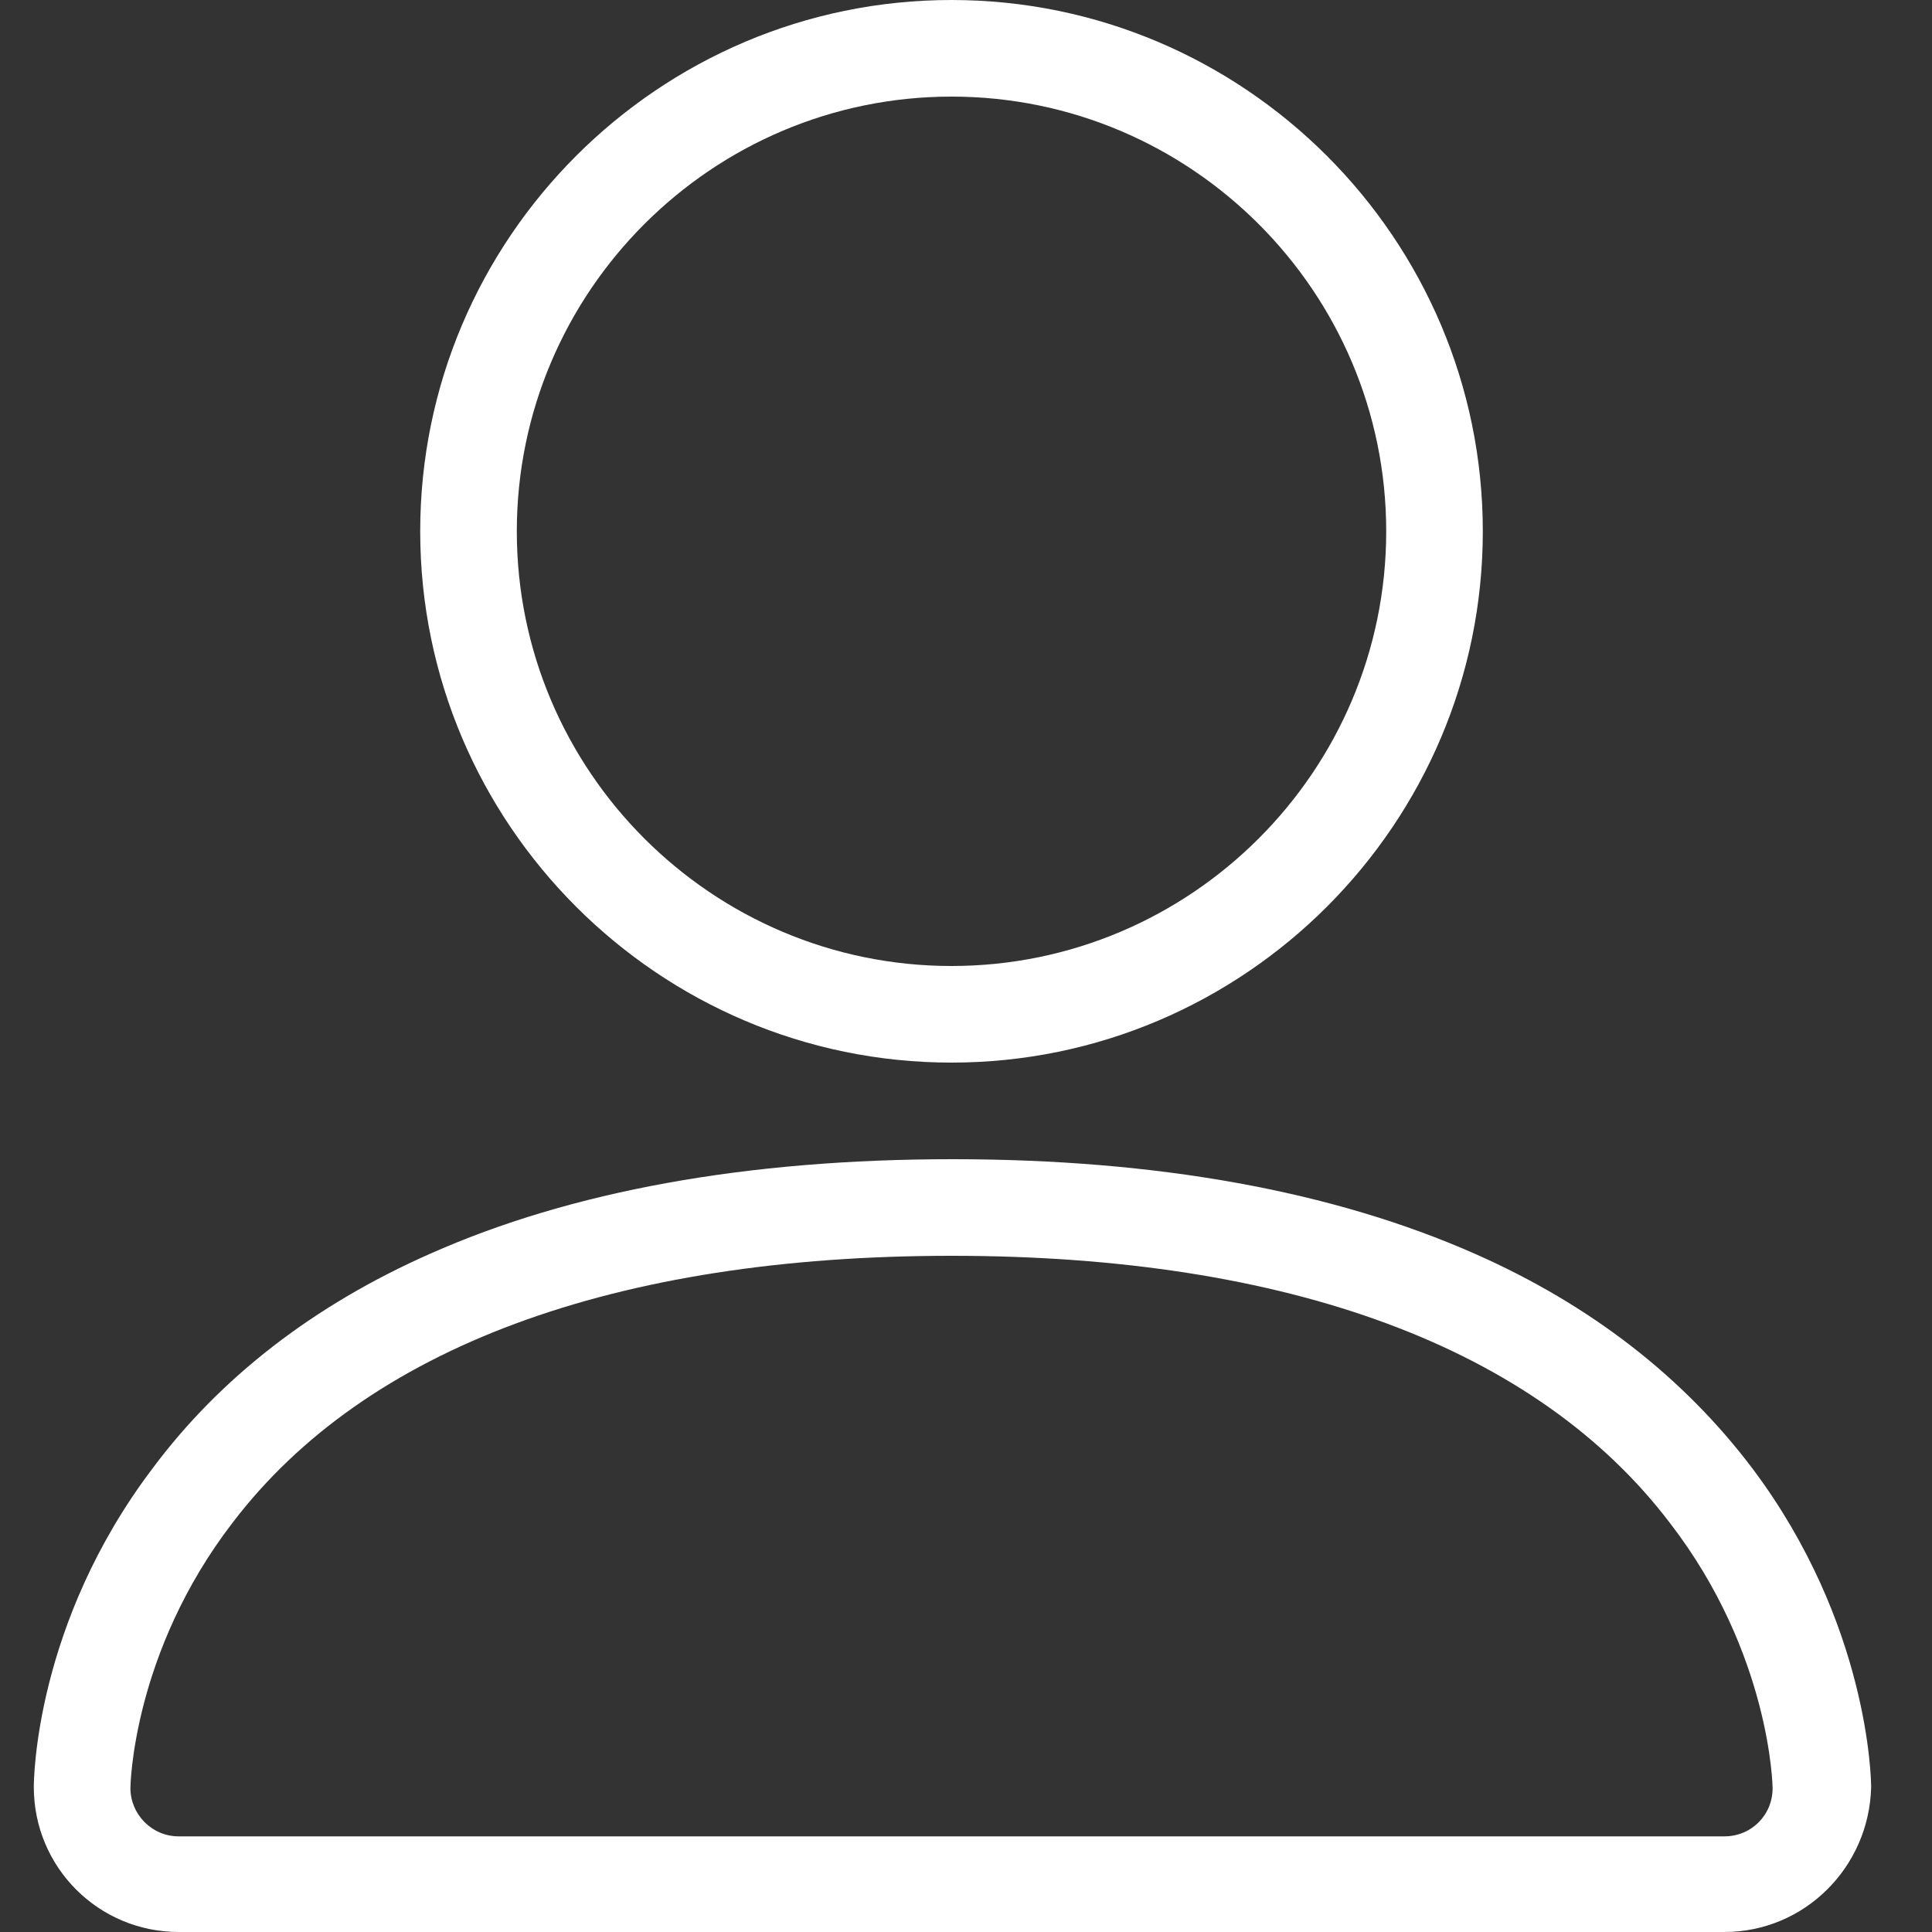
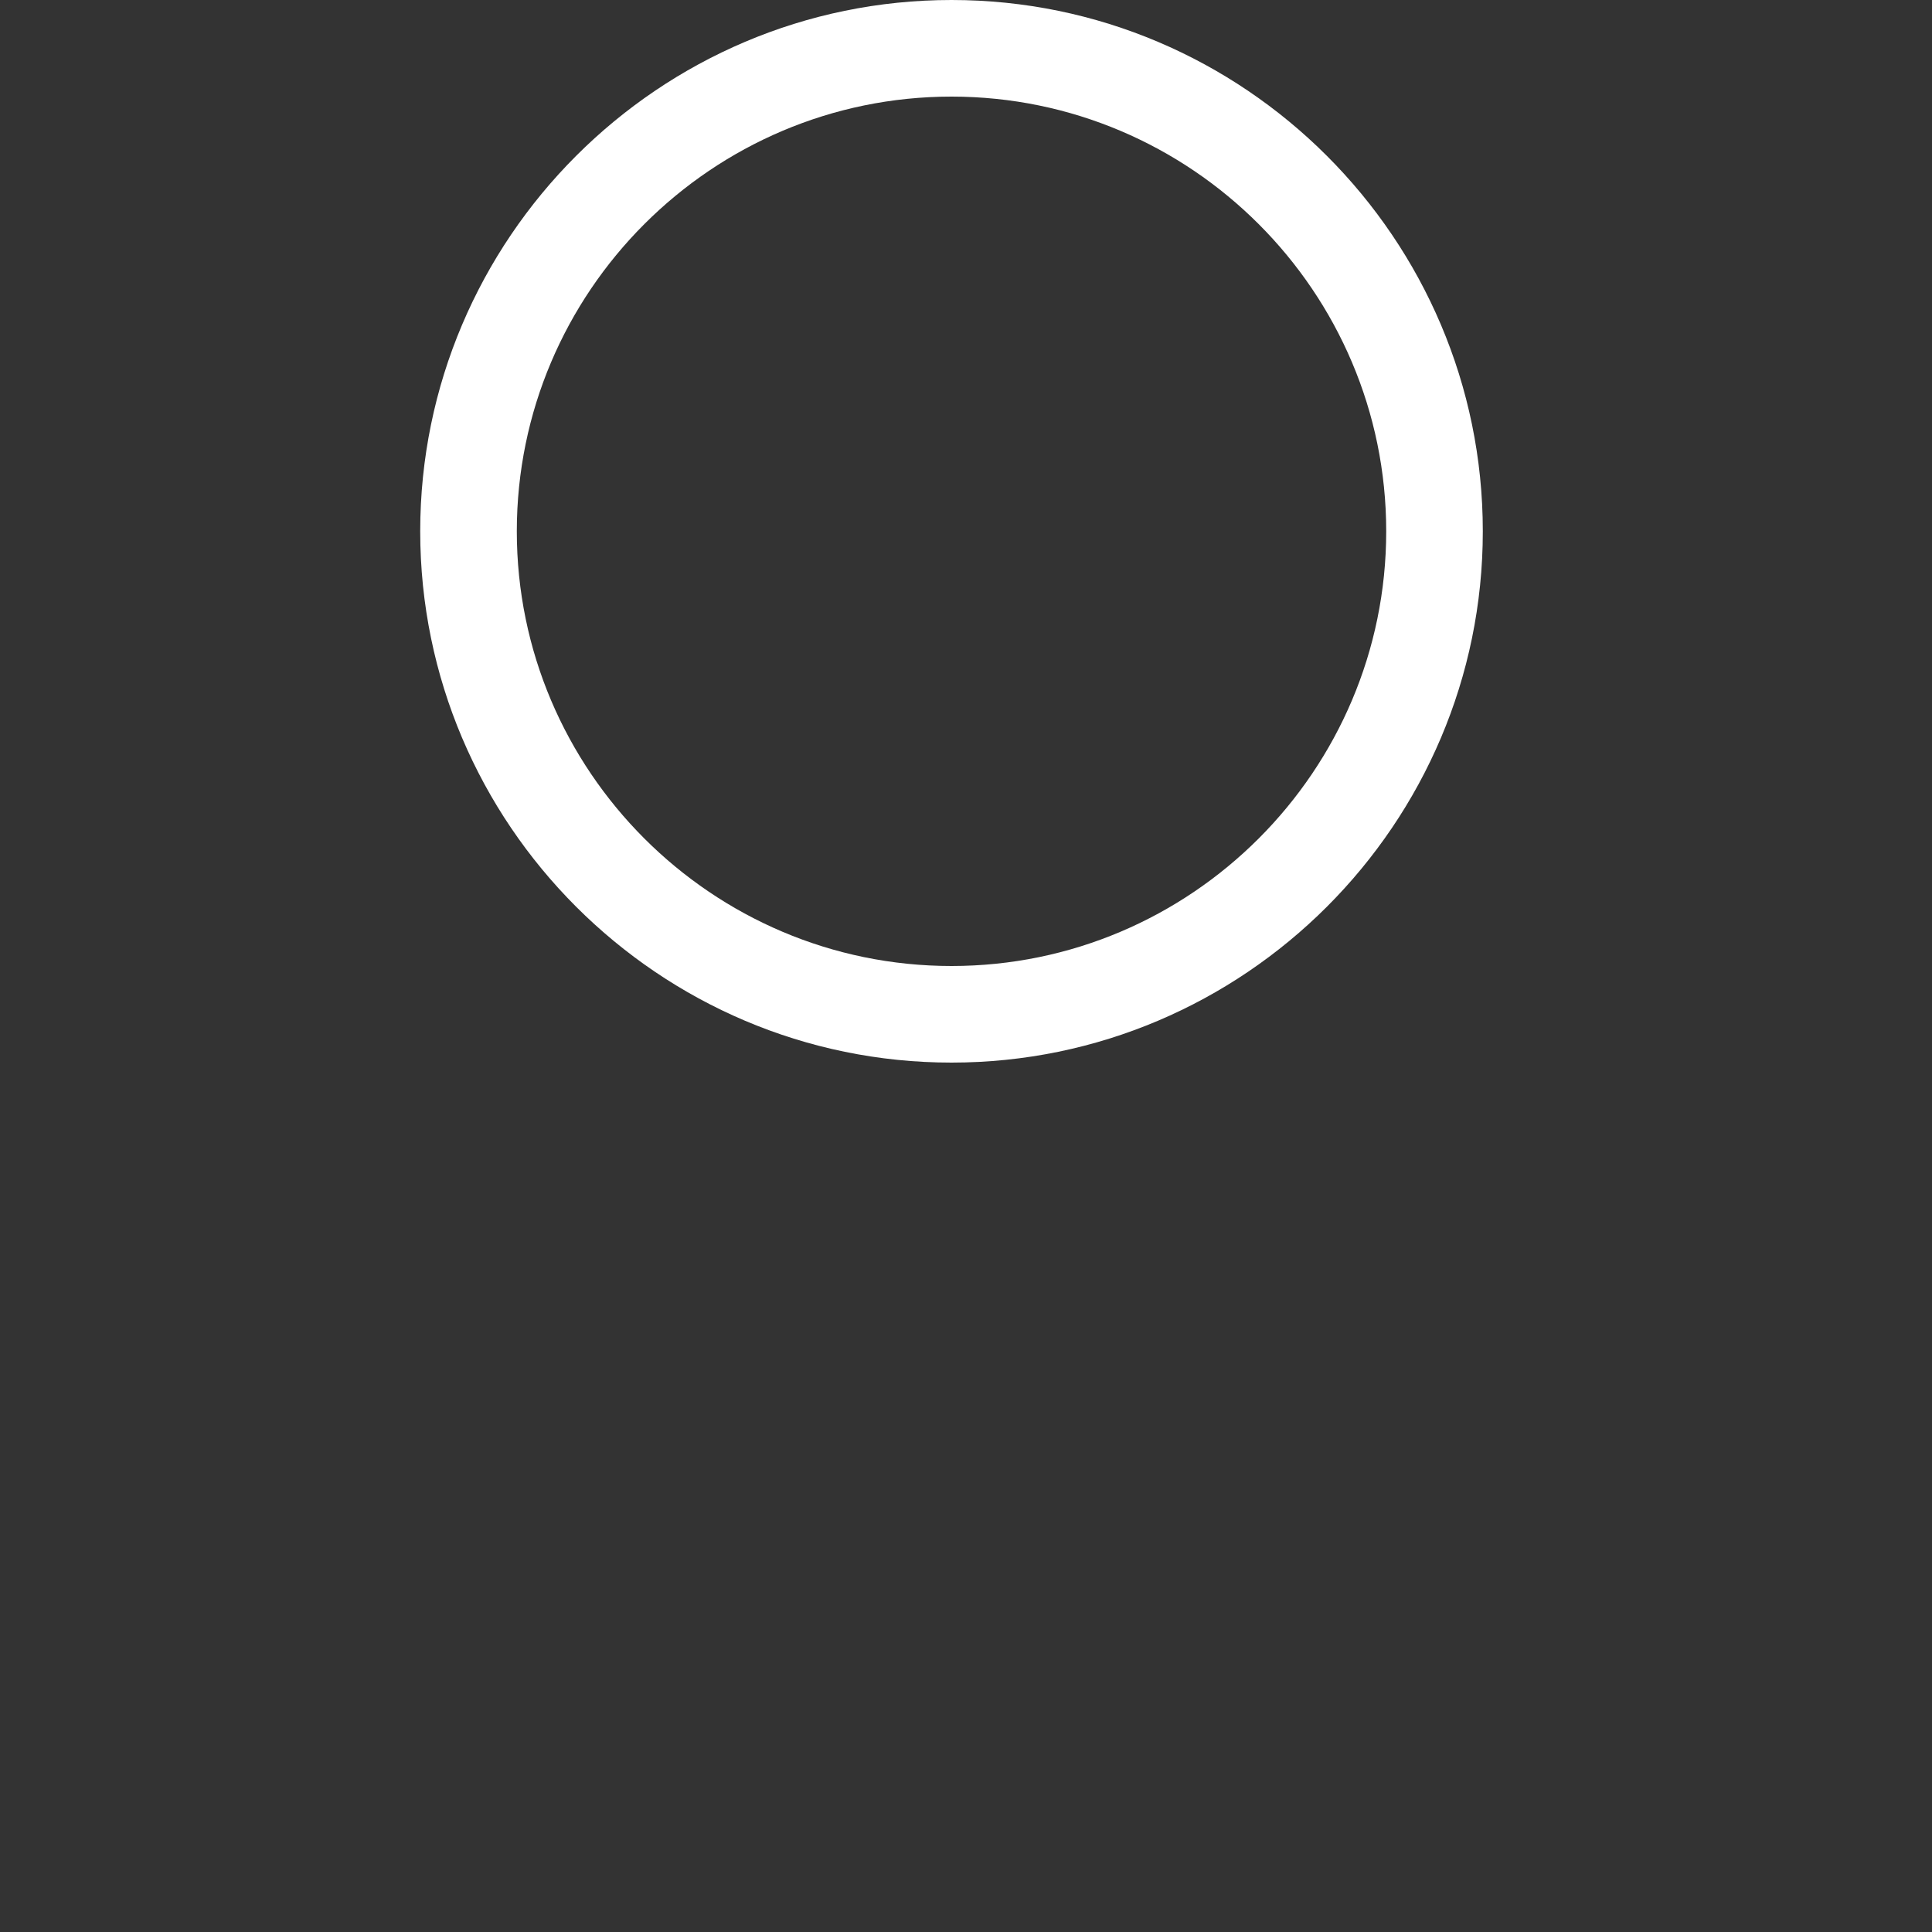
<svg xmlns="http://www.w3.org/2000/svg" version="1.1" id="图层_1" x="0px" y="0px" viewBox="0 0 200 200" style="enable-background:new 0 0 200 200;" xml:space="preserve">
  <rect x="0" y="0" width="200" height="200" fill="#333333" stroke="none" />
  <style type="text/css">
	.st0{fill:#fff;}
</style>
  <path class="st0" d="M98.5,110c-30.3,0-55-24.7-55-55s24.7-55,55-55s55,24.7,55,55S128.8,110,98.5,110z M98.5,10  c-24.8,0-45,20.2-45,45s20.2,45,45,45c24.8,0,45-20.2,45-45S123.3,10,98.5,10z" />
-   <path class="st0" d="M178.5,200h-160c-8.3,0-15-6.7-15-15c0-0.7,0.1-16.9,12.3-33c7-9.4,16.7-16.9,28.7-22.2  c14.6-6.5,32.8-9.8,54.1-9.8c21.2,0,39.4,3.3,54.1,9.8c12,5.3,21.6,12.8,28.7,22.2c12.1,16.1,12.3,32.3,12.3,33  C193.5,193.3,186.8,200,178.5,200L178.5,200z M98.5,130c-34.9,0-60.6,9.5-74.4,27.6c-10.4,13.5-10.6,27.3-10.6,27.5c0,2.7,2.2,5,5,5  h160c2.8,0,5-2.2,5-5c0-0.1-0.2-13.9-10.6-27.4C159.1,139.5,133.4,130,98.5,130L98.5,130z" />
</svg>